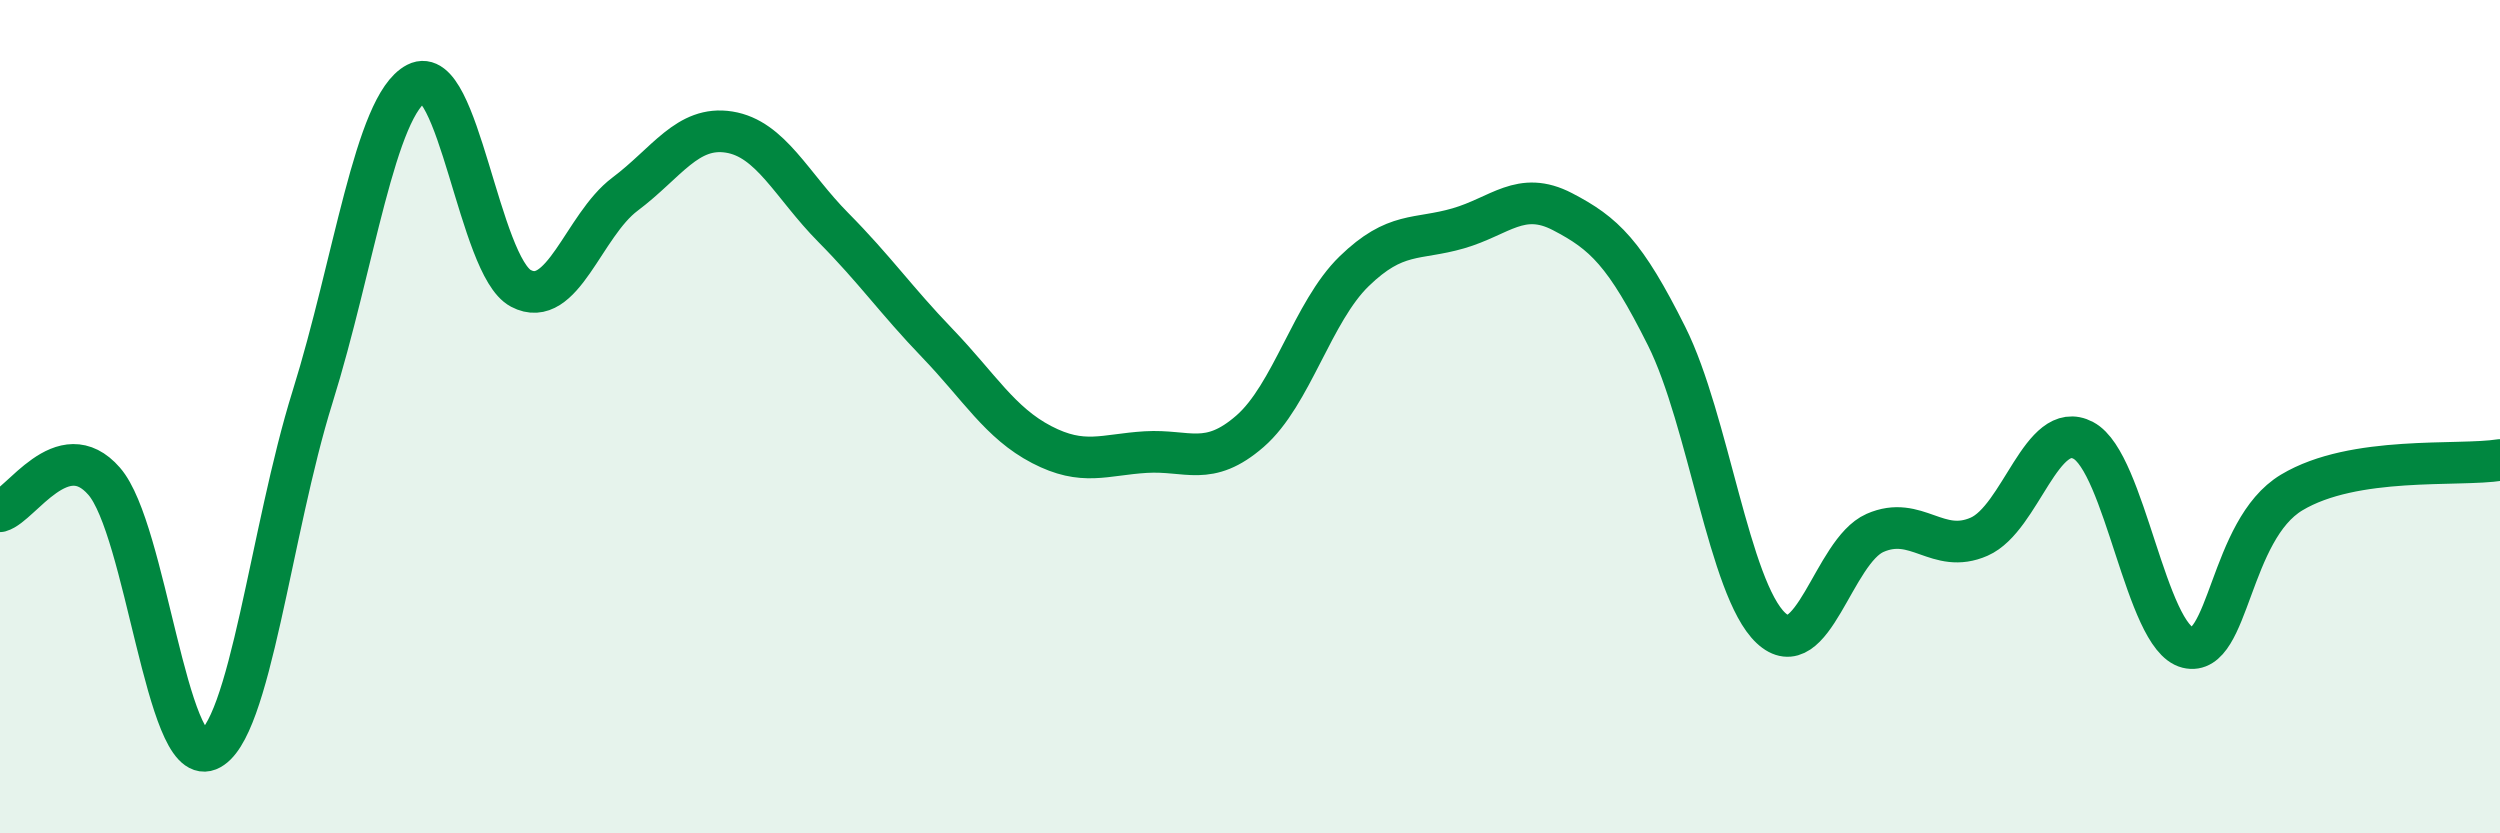
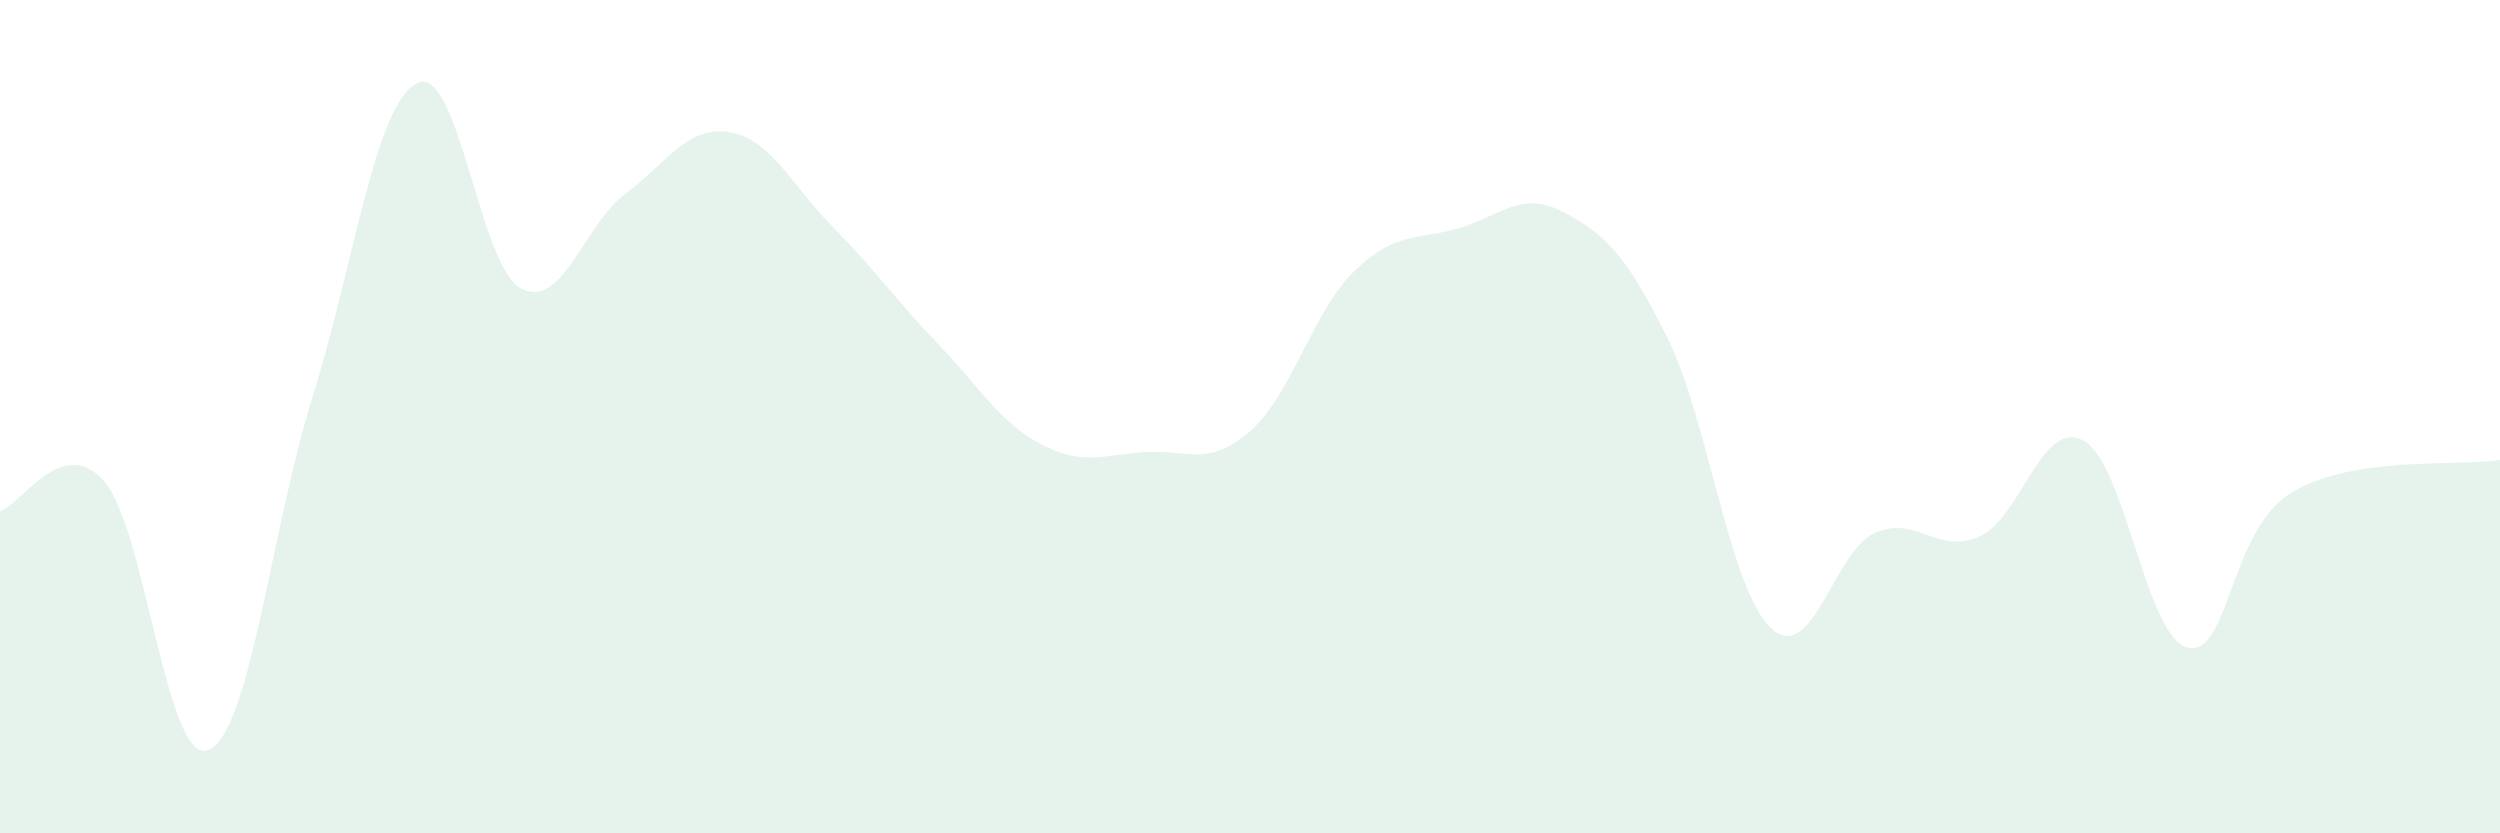
<svg xmlns="http://www.w3.org/2000/svg" width="60" height="20" viewBox="0 0 60 20">
  <path d="M 0,12.27 C 0.5,12.13 1.5,10.4 2.5,11.55 C 3.5,12.7 4,18.4 5,18 C 6,17.6 6.5,12.73 7.5,9.53 C 8.5,6.33 9,2.52 10,2 C 11,1.48 11.5,6.39 12.5,6.92 C 13.5,7.45 14,5.41 15,4.66 C 16,3.91 16.5,3.01 17.5,3.17 C 18.5,3.33 19,4.45 20,5.46 C 21,6.47 21.5,7.2 22.5,8.24 C 23.5,9.28 24,10.15 25,10.67 C 26,11.19 26.5,10.91 27.5,10.85 C 28.5,10.79 29,11.22 30,10.35 C 31,9.48 31.5,7.48 32.5,6.51 C 33.5,5.54 34,5.77 35,5.48 C 36,5.19 36.5,4.56 37.5,5.08 C 38.5,5.6 39,6.07 40,8.07 C 41,10.07 41.5,14.13 42.5,15.07 C 43.5,16.01 44,13.23 45,12.79 C 46,12.35 46.5,13.32 47.5,12.88 C 48.5,12.44 49,10.04 50,10.57 C 51,11.1 51.5,15.29 52.5,15.54 C 53.5,15.79 53.5,12.72 55,11.82 C 56.5,10.92 59,11.2 60,11.04L60 20L0 20Z" fill="#008740" opacity="0.1" stroke-linecap="round" stroke-linejoin="round" />
-   <path d="M 0,12.27 C 0.5,12.13 1.5,10.4 2.5,11.55 C 3.5,12.7 4,18.4 5,18 C 6,17.6 6.5,12.73 7.5,9.53 C 8.5,6.33 9,2.52 10,2 C 11,1.48 11.5,6.39 12.5,6.92 C 13.5,7.45 14,5.41 15,4.66 C 16,3.91 16.5,3.01 17.5,3.17 C 18.5,3.33 19,4.45 20,5.46 C 21,6.47 21.5,7.2 22.5,8.24 C 23.5,9.28 24,10.15 25,10.67 C 26,11.19 26.5,10.91 27.5,10.85 C 28.5,10.79 29,11.22 30,10.35 C 31,9.48 31.5,7.48 32.5,6.51 C 33.5,5.54 34,5.77 35,5.48 C 36,5.19 36.5,4.56 37.5,5.08 C 38.5,5.6 39,6.07 40,8.07 C 41,10.07 41.5,14.13 42.5,15.07 C 43.5,16.01 44,13.23 45,12.79 C 46,12.35 46.5,13.32 47.5,12.88 C 48.5,12.44 49,10.04 50,10.57 C 51,11.1 51.5,15.29 52.5,15.54 C 53.5,15.79 53.5,12.72 55,11.82 C 56.5,10.92 59,11.2 60,11.04" stroke="#008740" stroke-width="1" fill="none" stroke-linecap="round" stroke-linejoin="round" />
</svg>